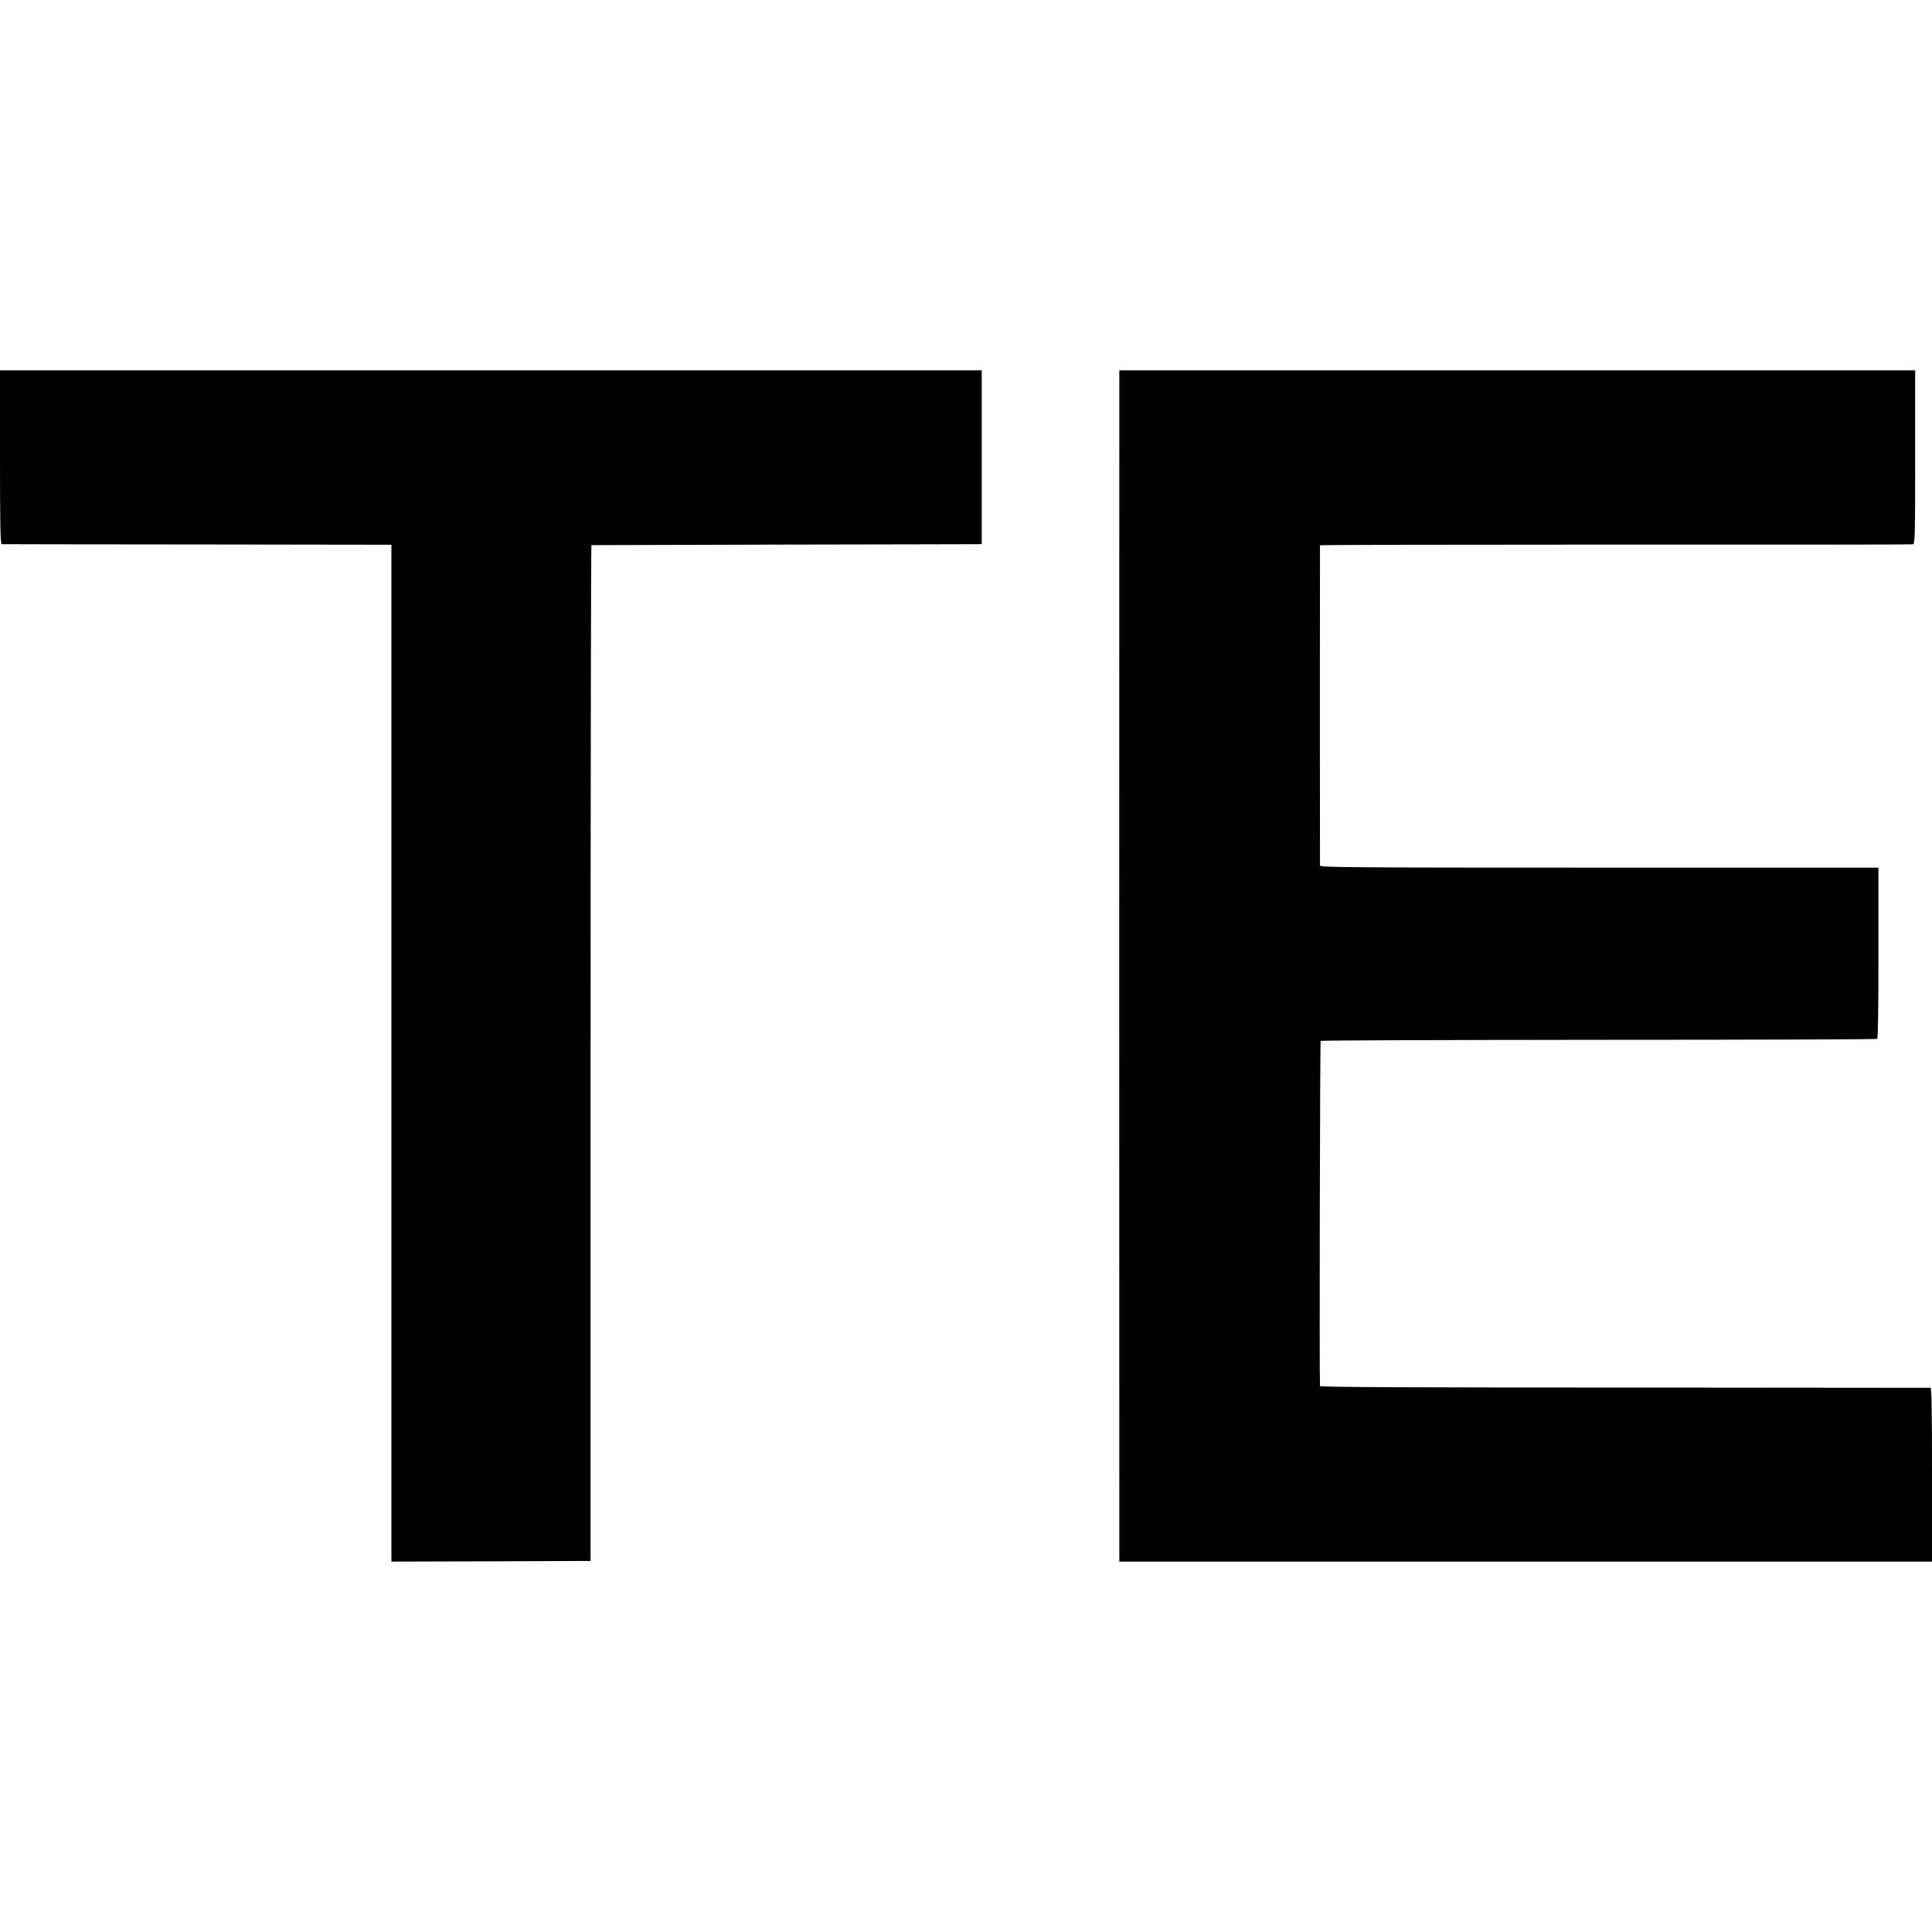
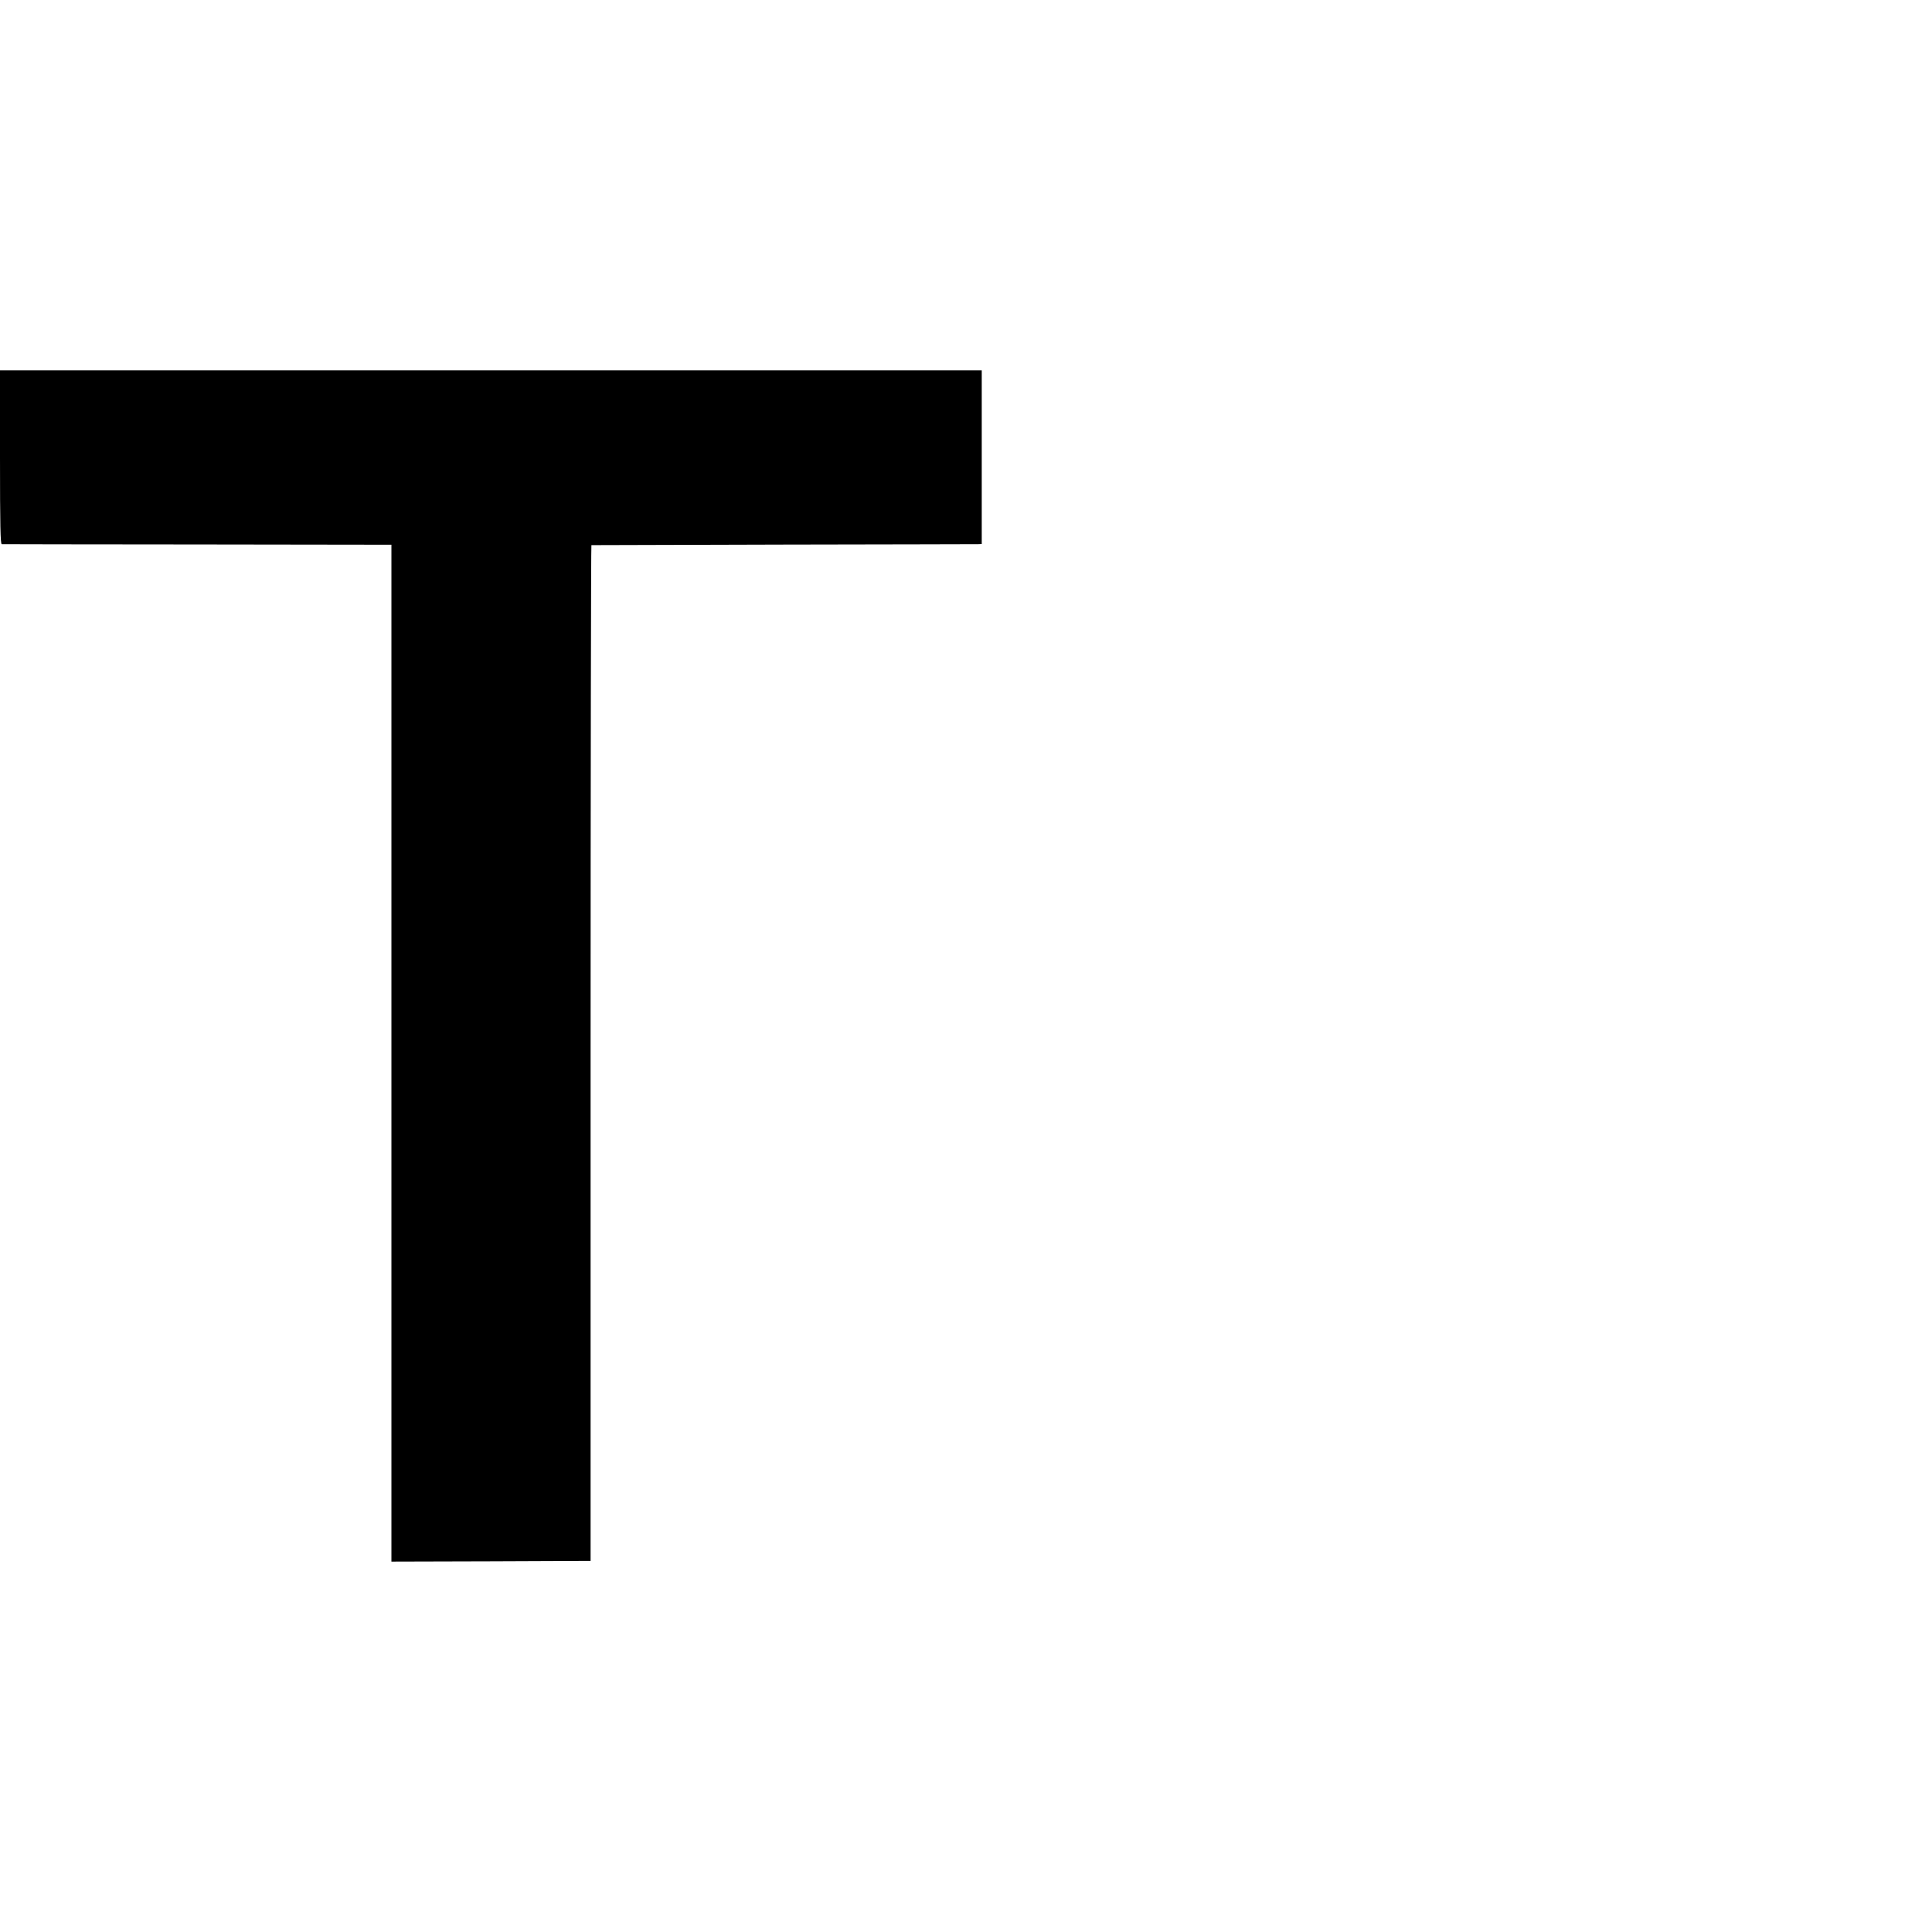
<svg xmlns="http://www.w3.org/2000/svg" version="1.0" width="1424pt" height="1424pt" viewBox="0 0 1424 1424" preserveAspectRatio="xMidYMid meet">
  <g transform="translate(0,1424) scale(0.1,-0.1)" fill="#000000" stroke="none">
    <path d="M0 10870 c0 -505 3 -640 13 -641 6 0 656 -2 1442 -2 l1430 -2 0 -3748 0 -3747 734 2 734 3 0 3743 c0 2058 3 3743 6 3744 3 0 641 2 1416 4 776 1 1422 3 1436 3 l25 1 0 640 0 640 -3618 0 -3618 0 0 -640z" />
-     <path d="M8250 11458 c-1 -67 -1 -8628 0 -8685 l0 -43 2995 0 2995 0 0 640 c0 505 -3 640 -12 641 -7 0 -1022 1 -2255 2 -1603 0 -2243 3 -2244 11 -5 75 0 2539 5 2544 4 4 927 7 2050 8 1123 0 2047 3 2052 7 6 3 10 234 9 634 l0 628 -2058 0 c-1821 0 -2057 2 -2058 15 -1 20 -1 2353 0 2361 1 3 981 5 2179 5 1197 -1 2184 0 2192 2 14 3 16 73 16 643 l0 639 -2933 0 -2933 0 0 -52z" />
  </g>
</svg>